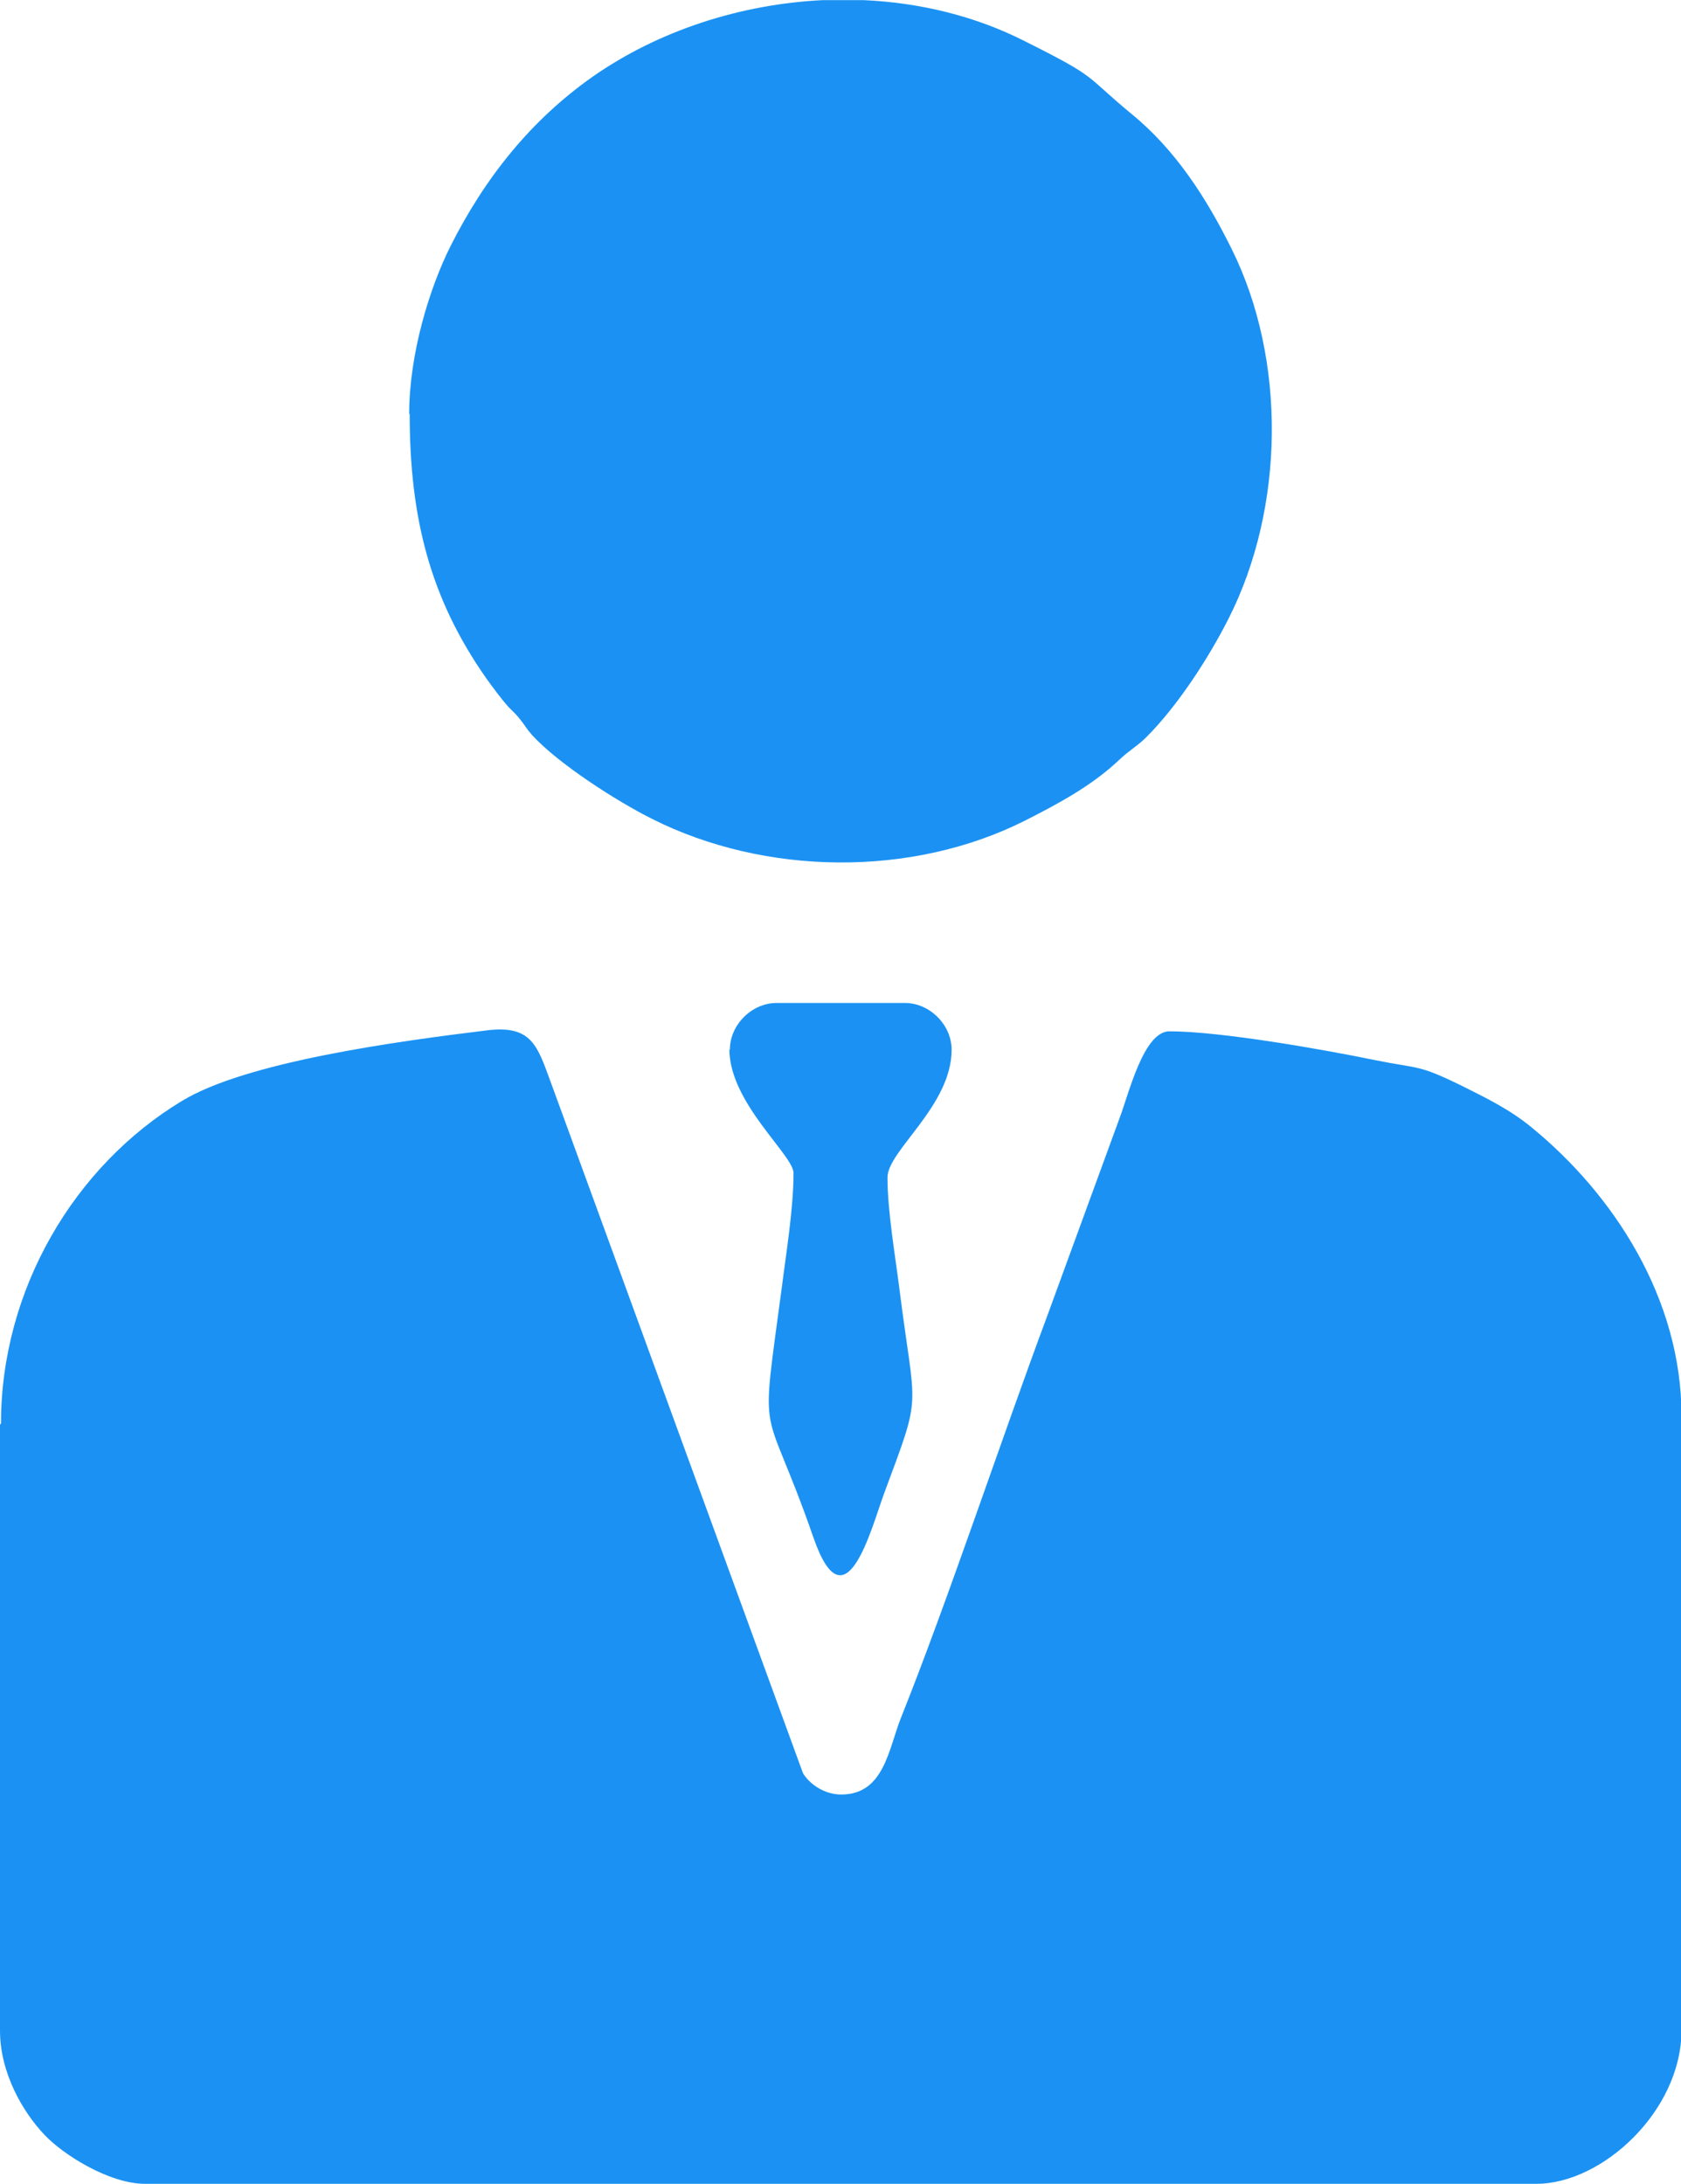
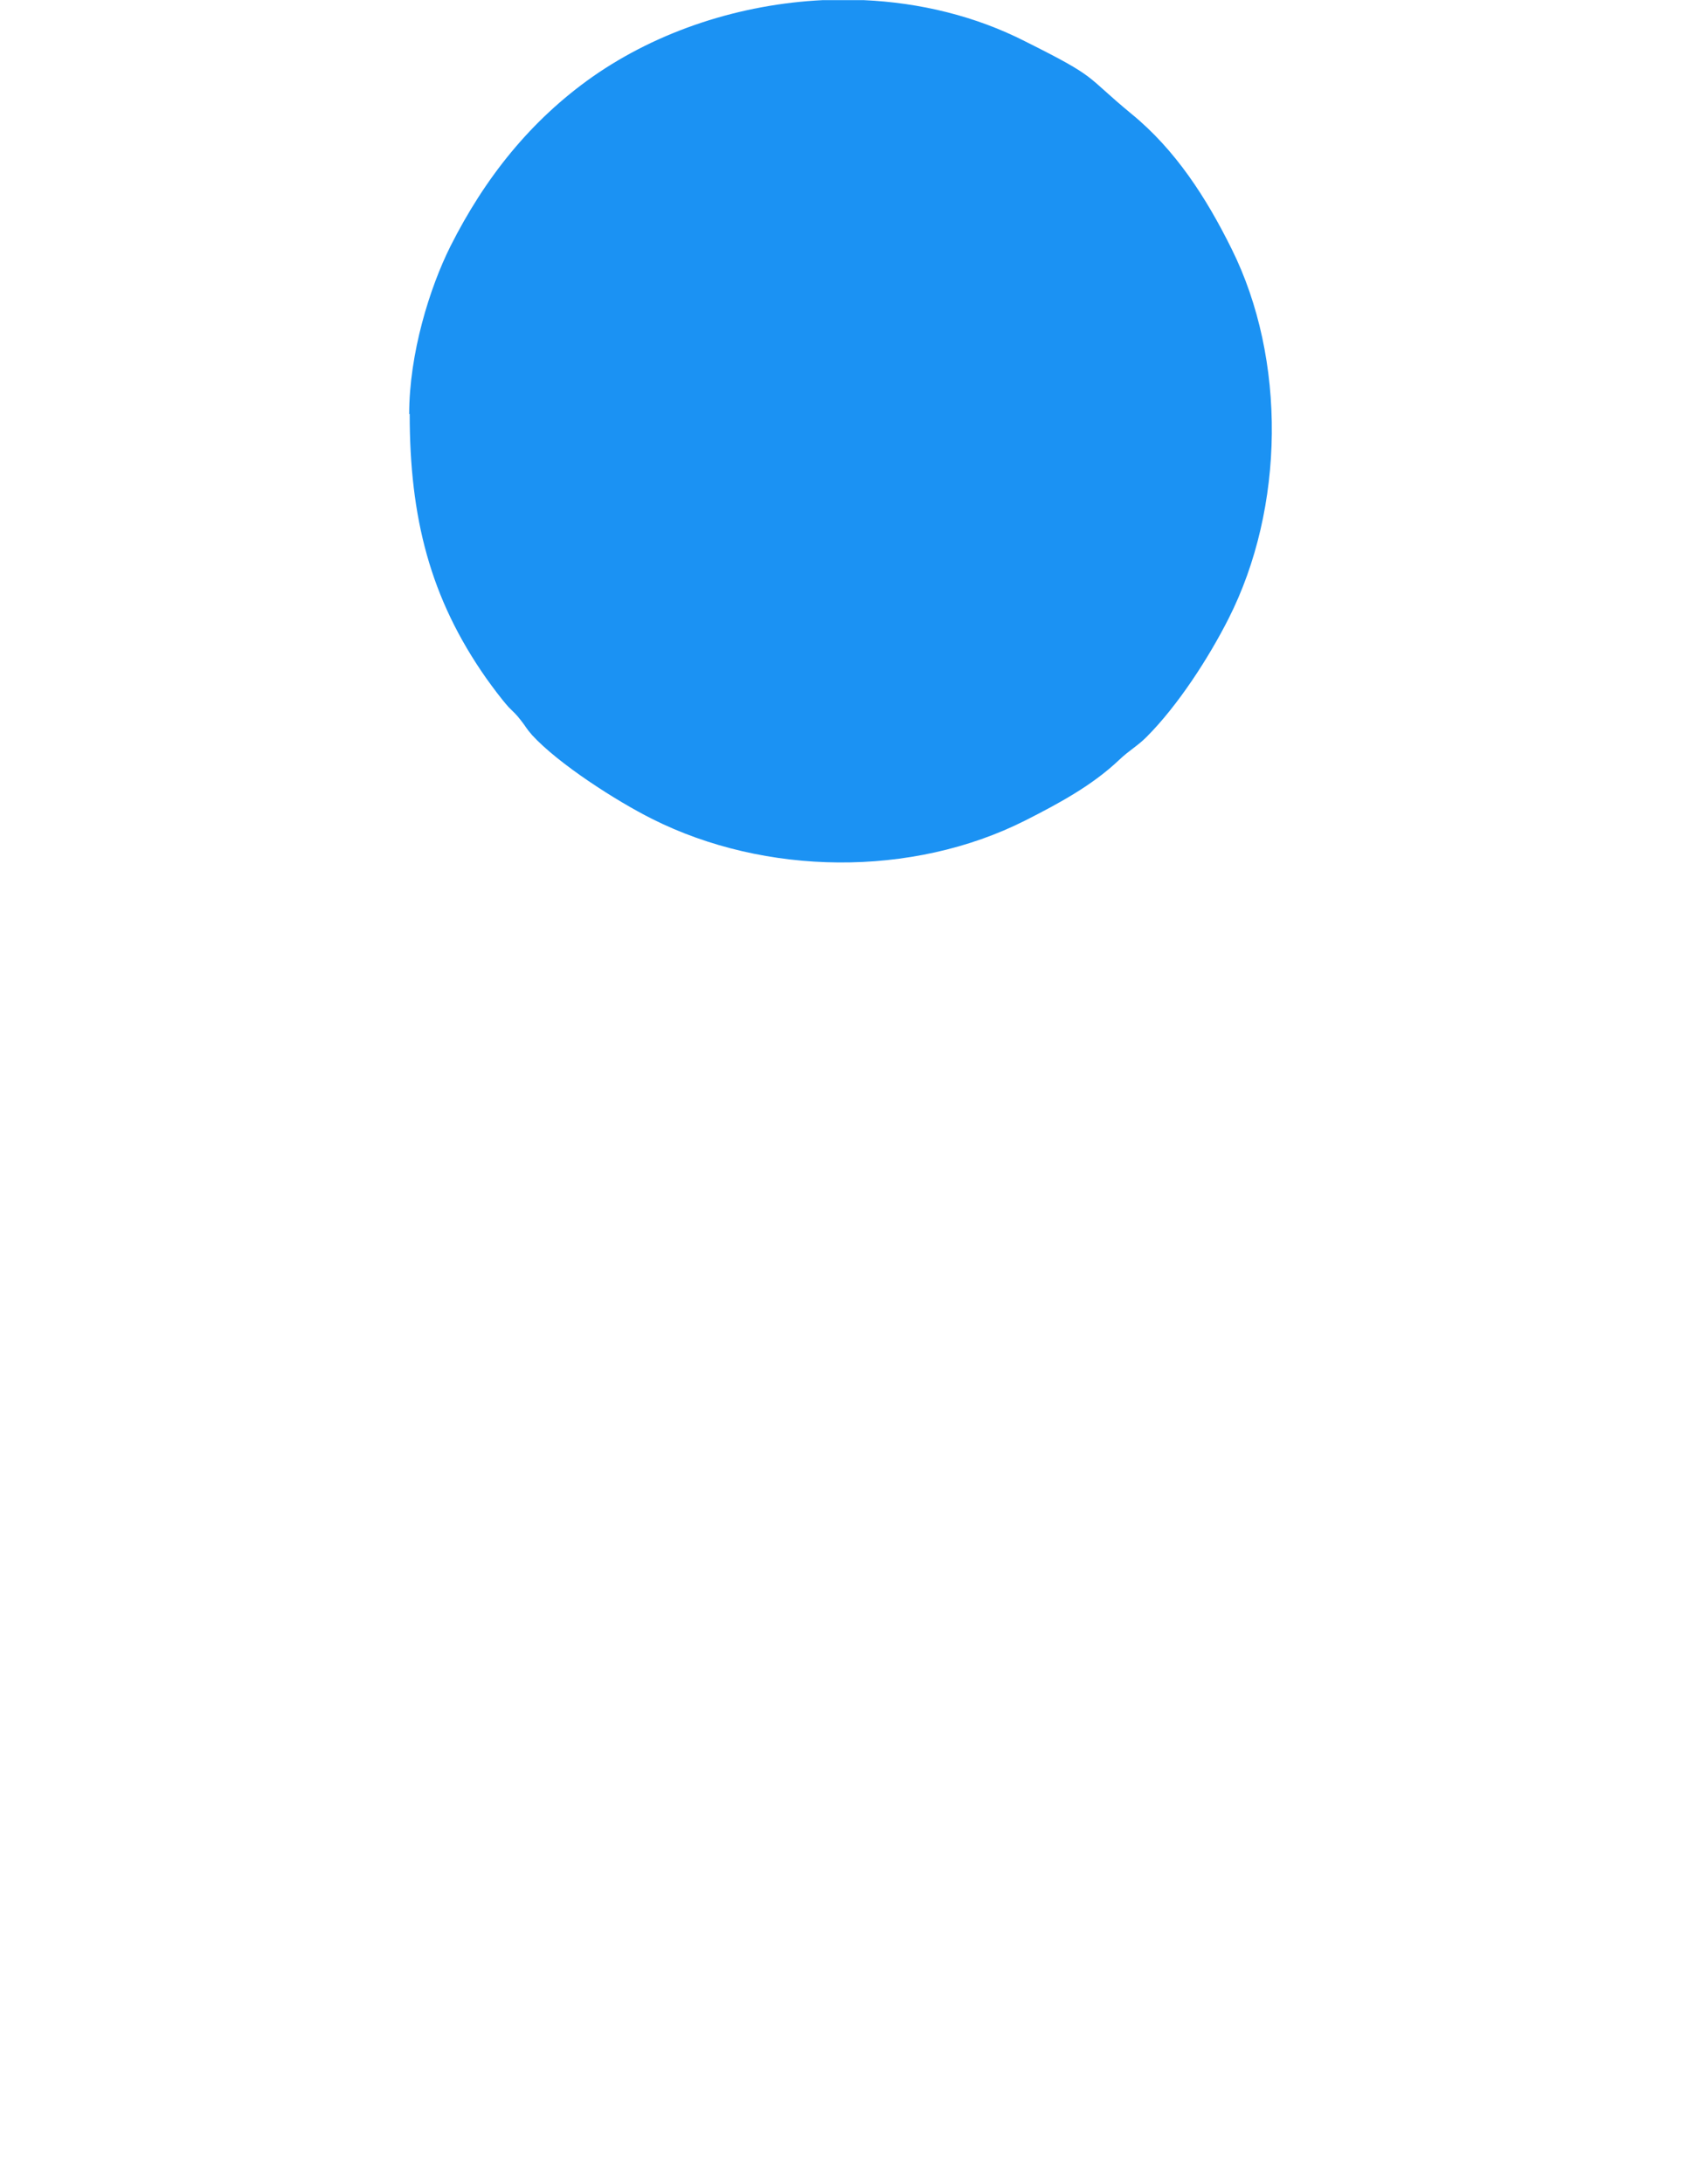
<svg xmlns="http://www.w3.org/2000/svg" xml:space="preserve" width="31.477mm" height="40.894mm" version="1.1" style="shape-rendering:geometricPrecision; text-rendering:geometricPrecision; image-rendering:optimizeQuality; fill-rule:evenodd; clip-rule:evenodd" viewBox="0 0 33.81 43.92">
  <defs>
    <style type="text/css">
   
    .fil0 {fill:#1B92F3}
   
  </style>
  </defs>
  <g id="Layer_x0020_1">
    <g id="_3041645146224">
      <g>
        <g id="_2607961588928">
-           <path class="fil0" d="M-0 28.65l0 12.19c0,0.85 0.46,1.64 0.9,2.1 0.38,0.4 1.3,0.98 2.02,0.98l27.98 0c1.33,0 2.92,-1.47 2.92,-3.09l0 -12.36c0,-2.35 -1.36,-4.45 -3.03,-5.81 -0.43,-0.35 -0.88,-0.57 -1.4,-0.83 -0.88,-0.43 -0.84,-0.33 -1.73,-0.51 -1.02,-0.21 -3.1,-0.58 -4.14,-0.58 -0.52,0 -0.82,1.27 -1,1.74l-1.47 4.02c-0.92,2.47 -1.99,5.7 -2.93,8.05 -0.25,0.63 -0.34,1.54 -1.2,1.54 -0.34,0 -0.64,-0.21 -0.77,-0.43l-5.07 -13.89c-0.27,-0.73 -0.38,-1.16 -1.28,-1.05 -1.8,0.22 -4.84,0.63 -6.14,1.42 -2.17,1.31 -3.64,3.8 -3.64,6.49l0 -0z" />
          <path class="fil0" d="M8.24 8.32c0,2.09 0.41,3.71 1.54,5.32 0.13,0.18 0.29,0.4 0.45,0.58 0.11,0.11 0.15,0.14 0.25,0.27 0.11,0.14 0.09,0.14 0.22,0.29 0.53,0.58 1.7,1.33 2.42,1.69 2.27,1.14 5.22,1.18 7.5,0.03 0.67,-0.34 1.34,-0.7 1.88,-1.21 0.22,-0.21 0.37,-0.28 0.56,-0.47 0.63,-0.63 1.25,-1.59 1.65,-2.38 1.13,-2.23 1.17,-5.21 0.06,-7.44 -0.51,-1.03 -1.13,-1.99 -2.01,-2.71 -0.97,-0.8 -0.64,-0.71 -2.14,-1.46 -1,-0.51 -2.12,-0.78 -3.25,-0.83l-0.82 0c-1.65,0.08 -3.3,0.61 -4.63,1.54 -1.25,0.88 -2.17,2.04 -2.86,3.41 -0.42,0.84 -0.83,2.16 -0.83,3.38l0.01 -0.01z" />
-           <path class="fil0" d="M14.67 21.1c0,1.08 1.29,2.13 1.29,2.49 0,0.72 -0.15,1.62 -0.23,2.26 -0.45,3.38 -0.39,2.13 0.63,5.07 0.64,1.85 1.16,-0.17 1.42,-0.88 0.78,-2.1 0.63,-1.57 0.31,-4.12 -0.08,-0.64 -0.24,-1.56 -0.24,-2.24 0,-0.54 1.29,-1.44 1.29,-2.57 0,-0.5 -0.44,-0.94 -0.94,-0.94l-2.58 0c-0.5,0 -0.94,0.44 -0.94,0.94l-0 0z" />
        </g>
      </g>
    </g>
  </g>
</svg>